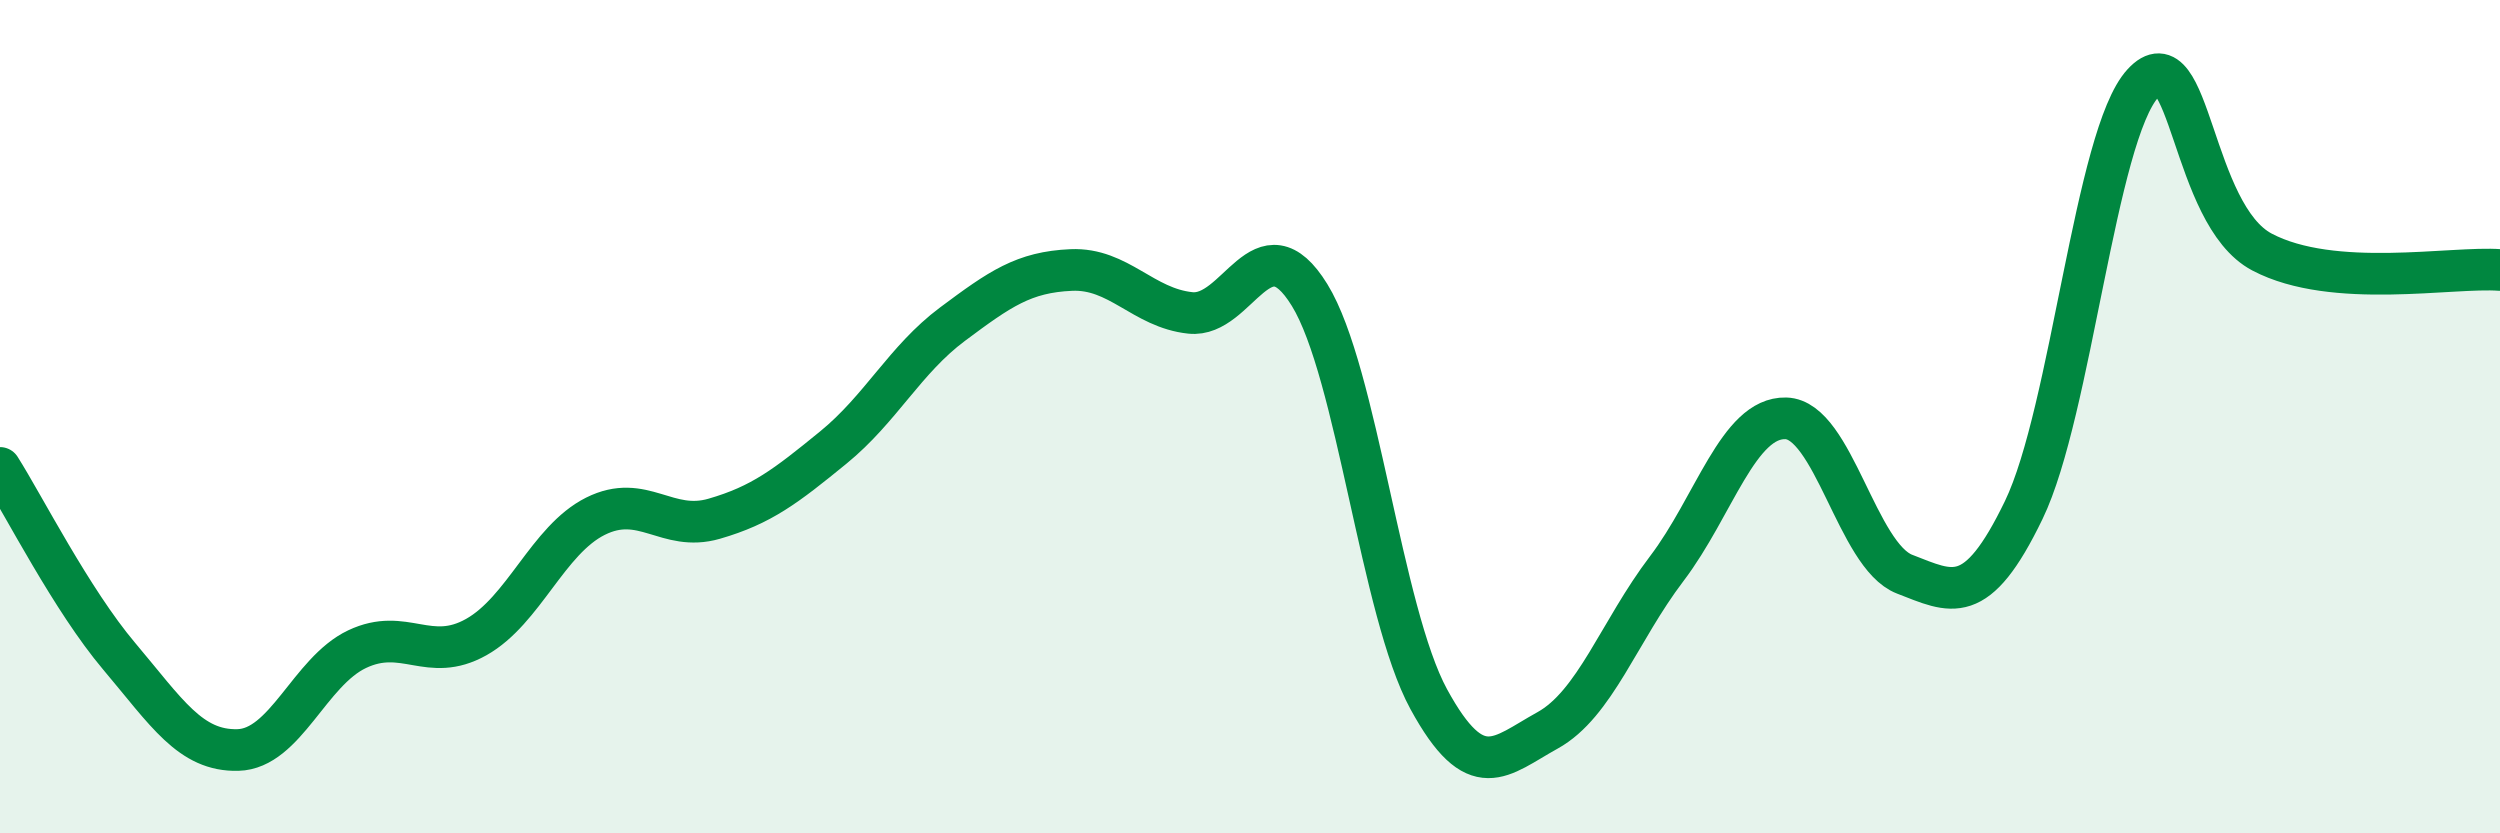
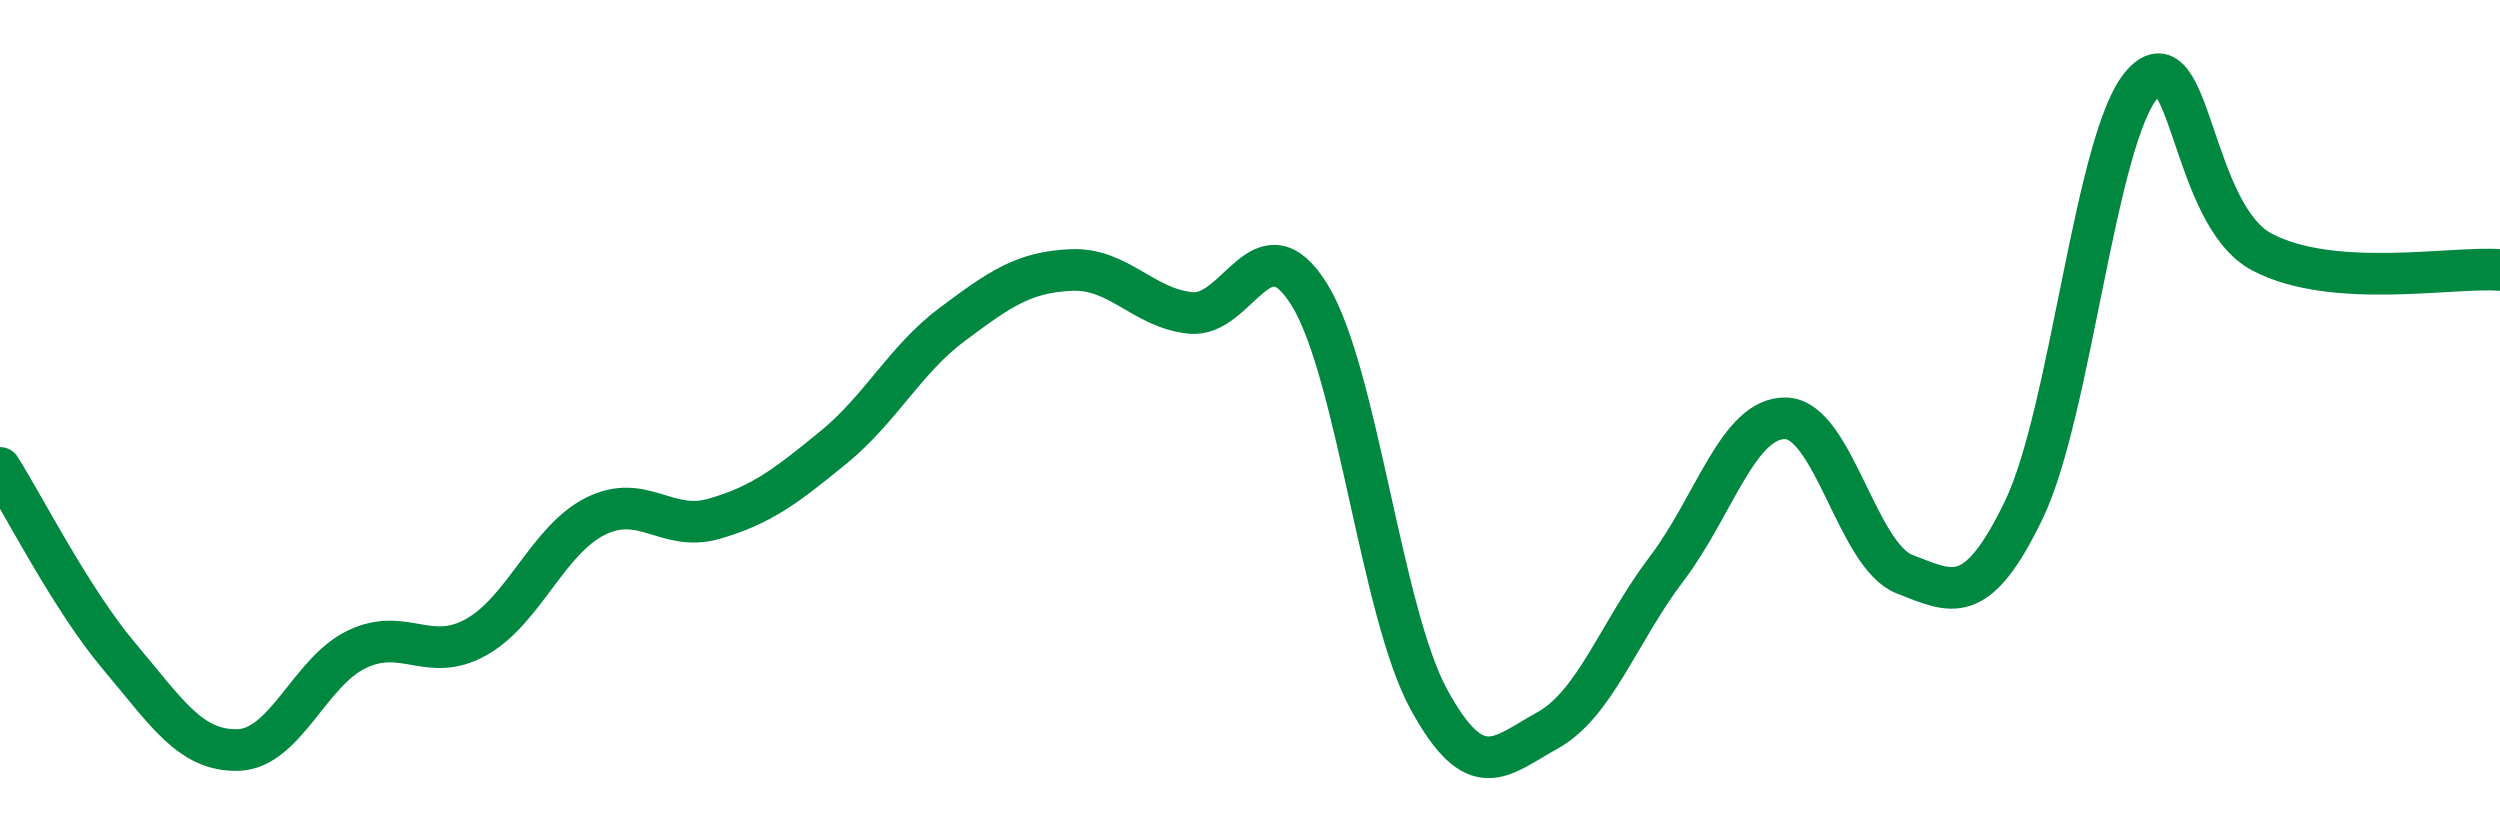
<svg xmlns="http://www.w3.org/2000/svg" width="60" height="20" viewBox="0 0 60 20">
-   <path d="M 0,11.23 C 0.57,12.13 1.72,14.4 2.86,15.75 C 4,17.1 4.57,18.03 5.71,18 C 6.85,17.97 7.43,16.12 8.57,15.58 C 9.71,15.04 10.29,15.93 11.43,15.29 C 12.57,14.65 13.15,12.96 14.29,12.39 C 15.43,11.82 16,12.78 17.14,12.45 C 18.28,12.12 18.86,11.67 20,10.74 C 21.14,9.81 21.72,8.63 22.86,7.78 C 24,6.93 24.57,6.53 25.71,6.48 C 26.85,6.43 27.43,7.39 28.57,7.51 C 29.71,7.63 30.29,5.23 31.43,7.08 C 32.57,8.93 33.15,14.69 34.29,16.78 C 35.43,18.87 36,18.16 37.14,17.53 C 38.28,16.9 38.86,15.15 40,13.65 C 41.14,12.15 41.72,10.01 42.86,10.04 C 44,10.07 44.57,13.34 45.71,13.78 C 46.85,14.22 47.43,14.6 48.57,12.24 C 49.71,9.88 50.29,3.24 51.43,2 C 52.57,0.76 52.58,5.15 54.29,6.05 C 56,6.95 58.86,6.39 60,6.48L60 20L0 20Z" fill="#008740" opacity="0.1" stroke-linecap="round" stroke-linejoin="round" />
  <path d="M 0,11.23 C 0.57,12.13 1.72,14.4 2.86,15.75 C 4,17.1 4.57,18.03 5.71,18 C 6.85,17.97 7.43,16.12 8.57,15.58 C 9.71,15.04 10.29,15.93 11.43,15.29 C 12.57,14.65 13.15,12.96 14.29,12.39 C 15.43,11.82 16,12.78 17.14,12.45 C 18.28,12.12 18.86,11.67 20,10.74 C 21.14,9.81 21.72,8.63 22.86,7.78 C 24,6.93 24.57,6.53 25.71,6.48 C 26.85,6.43 27.43,7.39 28.57,7.51 C 29.71,7.63 30.29,5.23 31.43,7.08 C 32.57,8.93 33.15,14.69 34.29,16.78 C 35.43,18.87 36,18.16 37.14,17.53 C 38.28,16.9 38.86,15.15 40,13.65 C 41.14,12.15 41.72,10.01 42.86,10.04 C 44,10.07 44.57,13.34 45.71,13.78 C 46.85,14.22 47.43,14.6 48.57,12.24 C 49.71,9.88 50.29,3.24 51.43,2 C 52.57,0.76 52.58,5.15 54.29,6.05 C 56,6.95 58.86,6.39 60,6.48" stroke="#008740" stroke-width="1" fill="none" stroke-linecap="round" stroke-linejoin="round" />
</svg>